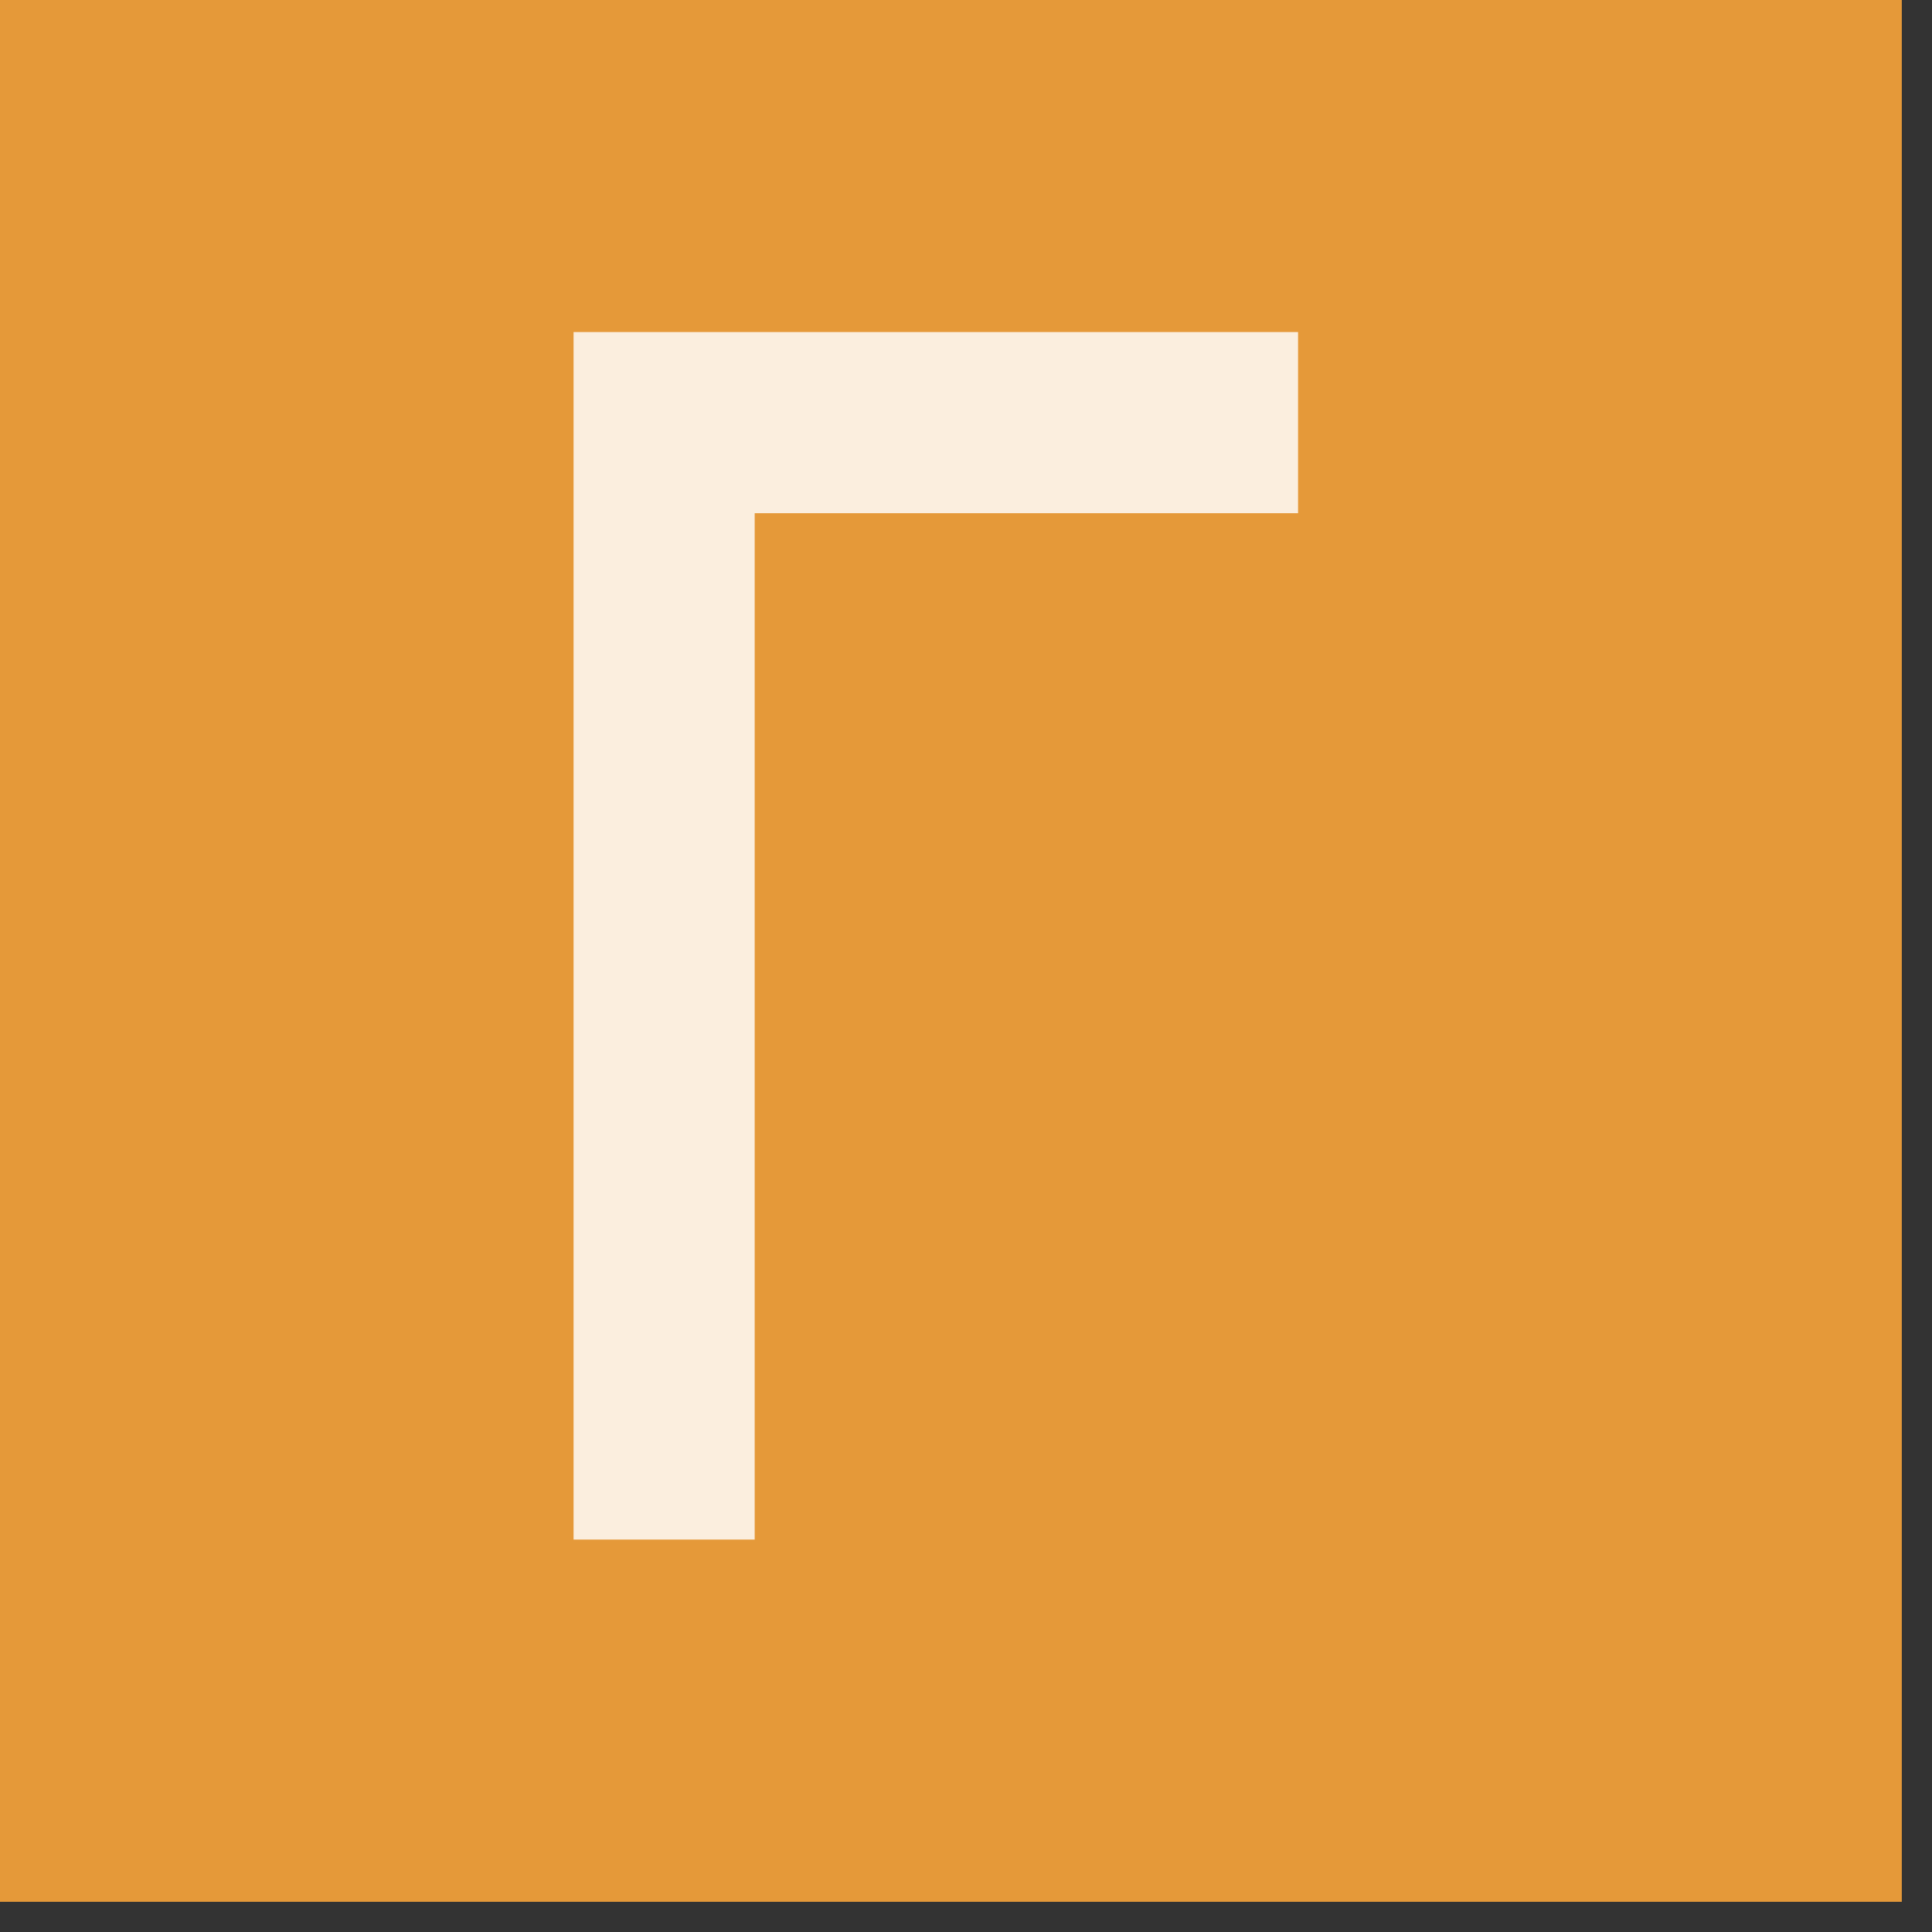
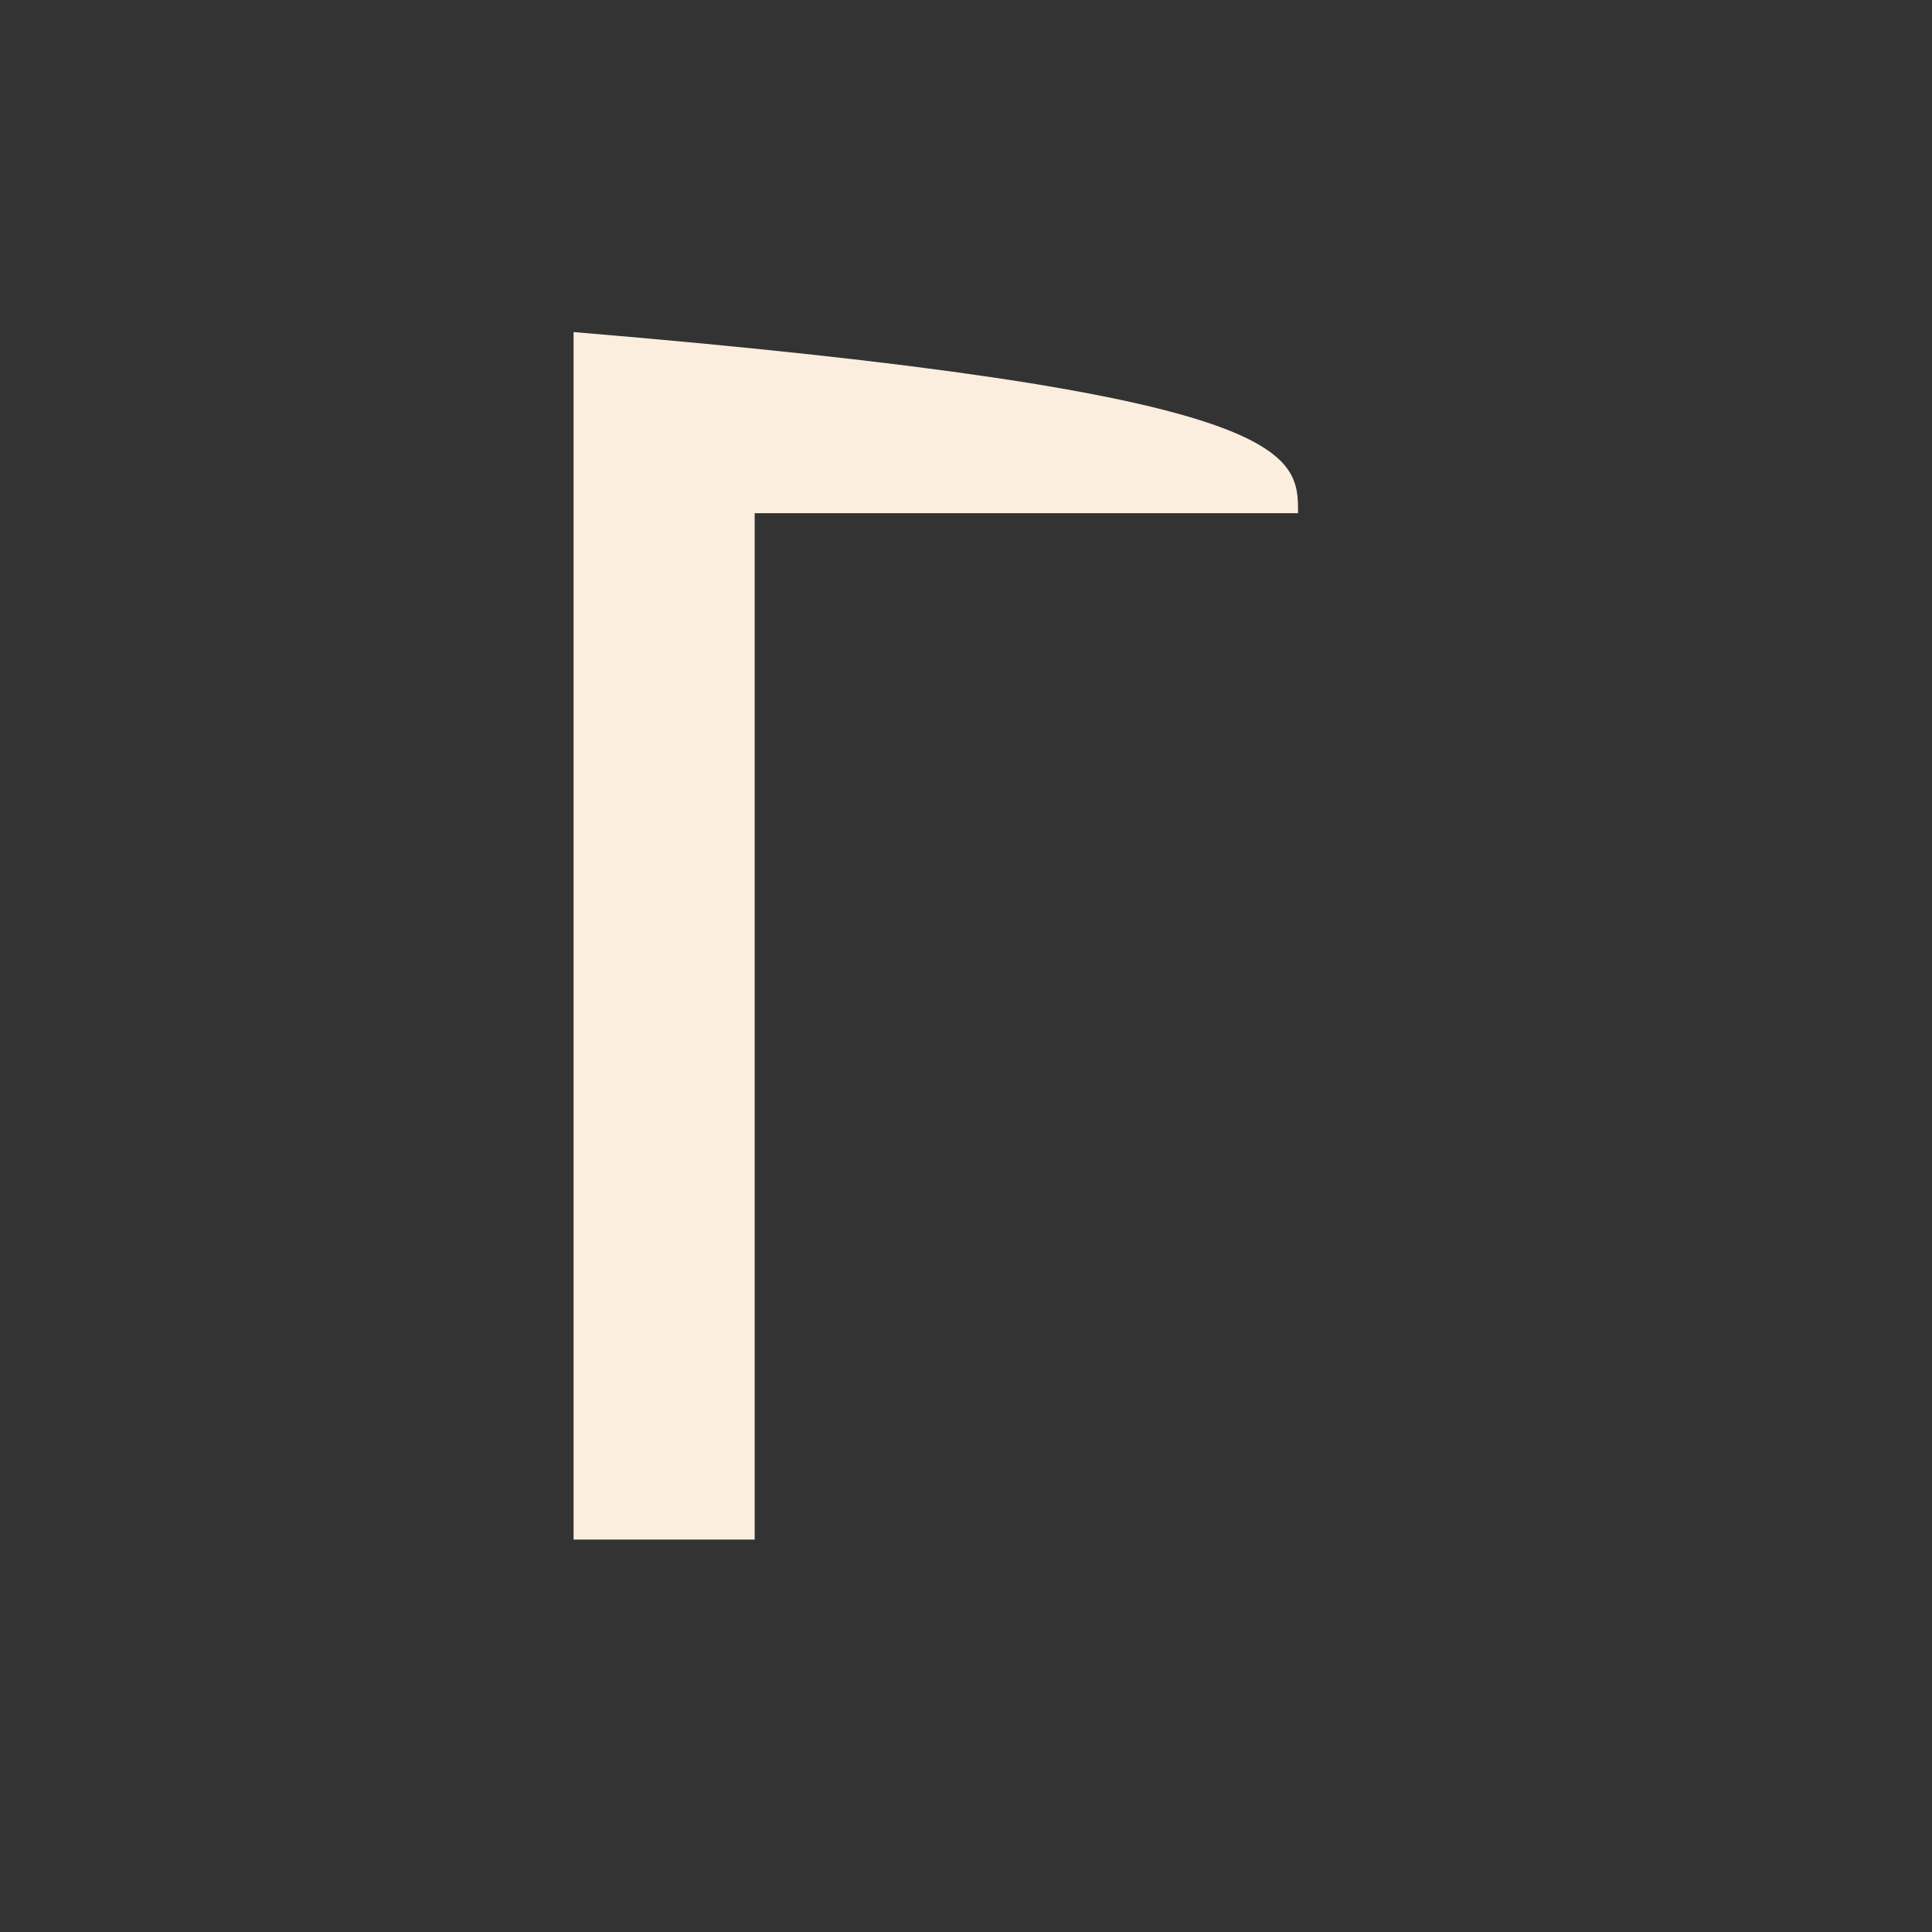
<svg xmlns="http://www.w3.org/2000/svg" version="1.1" width="32px" height="32px" style="shape-rendering:geometricPrecision; text-rendering:geometricPrecision; image-rendering:optimizeQuality; fill-rule:evenodd; clip-rule:evenodd">
  <rect width="100%" height="100%" fill="#333333" stroke="none" />
  <g>
-     <path style="opacity:0.995" fill="#e69a3a" d="M -0.5,-0.5 C 10.167,-0.5 20.833,-0.5 31.5,-0.5C 31.5,10.167 31.5,20.833 31.5,31.5C 20.833,31.5 10.167,31.5 -0.5,31.5C -0.5,20.833 -0.5,10.167 -0.5,-0.5 Z" />
-   </g>
+     </g>
  <g>
-     <path style="opacity:1" fill="#fbeede" d="M 9.5,5.5 C 13.5,5.5 17.5,5.5 21.5,5.5C 21.5,6.5 21.5,7.5 21.5,8.5C 18.5,8.5 15.5,8.5 12.5,8.5C 12.5,14.167 12.5,19.833 12.5,25.5C 11.5,25.5 10.5,25.5 9.5,25.5C 9.5,18.833 9.5,12.167 9.5,5.5 Z" />
+     <path style="opacity:1" fill="#fbeede" d="M 9.5,5.5 C 21.5,6.5 21.5,7.5 21.5,8.5C 18.5,8.5 15.5,8.5 12.5,8.5C 12.5,14.167 12.5,19.833 12.5,25.5C 11.5,25.5 10.5,25.5 9.5,25.5C 9.5,18.833 9.5,12.167 9.5,5.5 Z" />
  </g>
</svg>